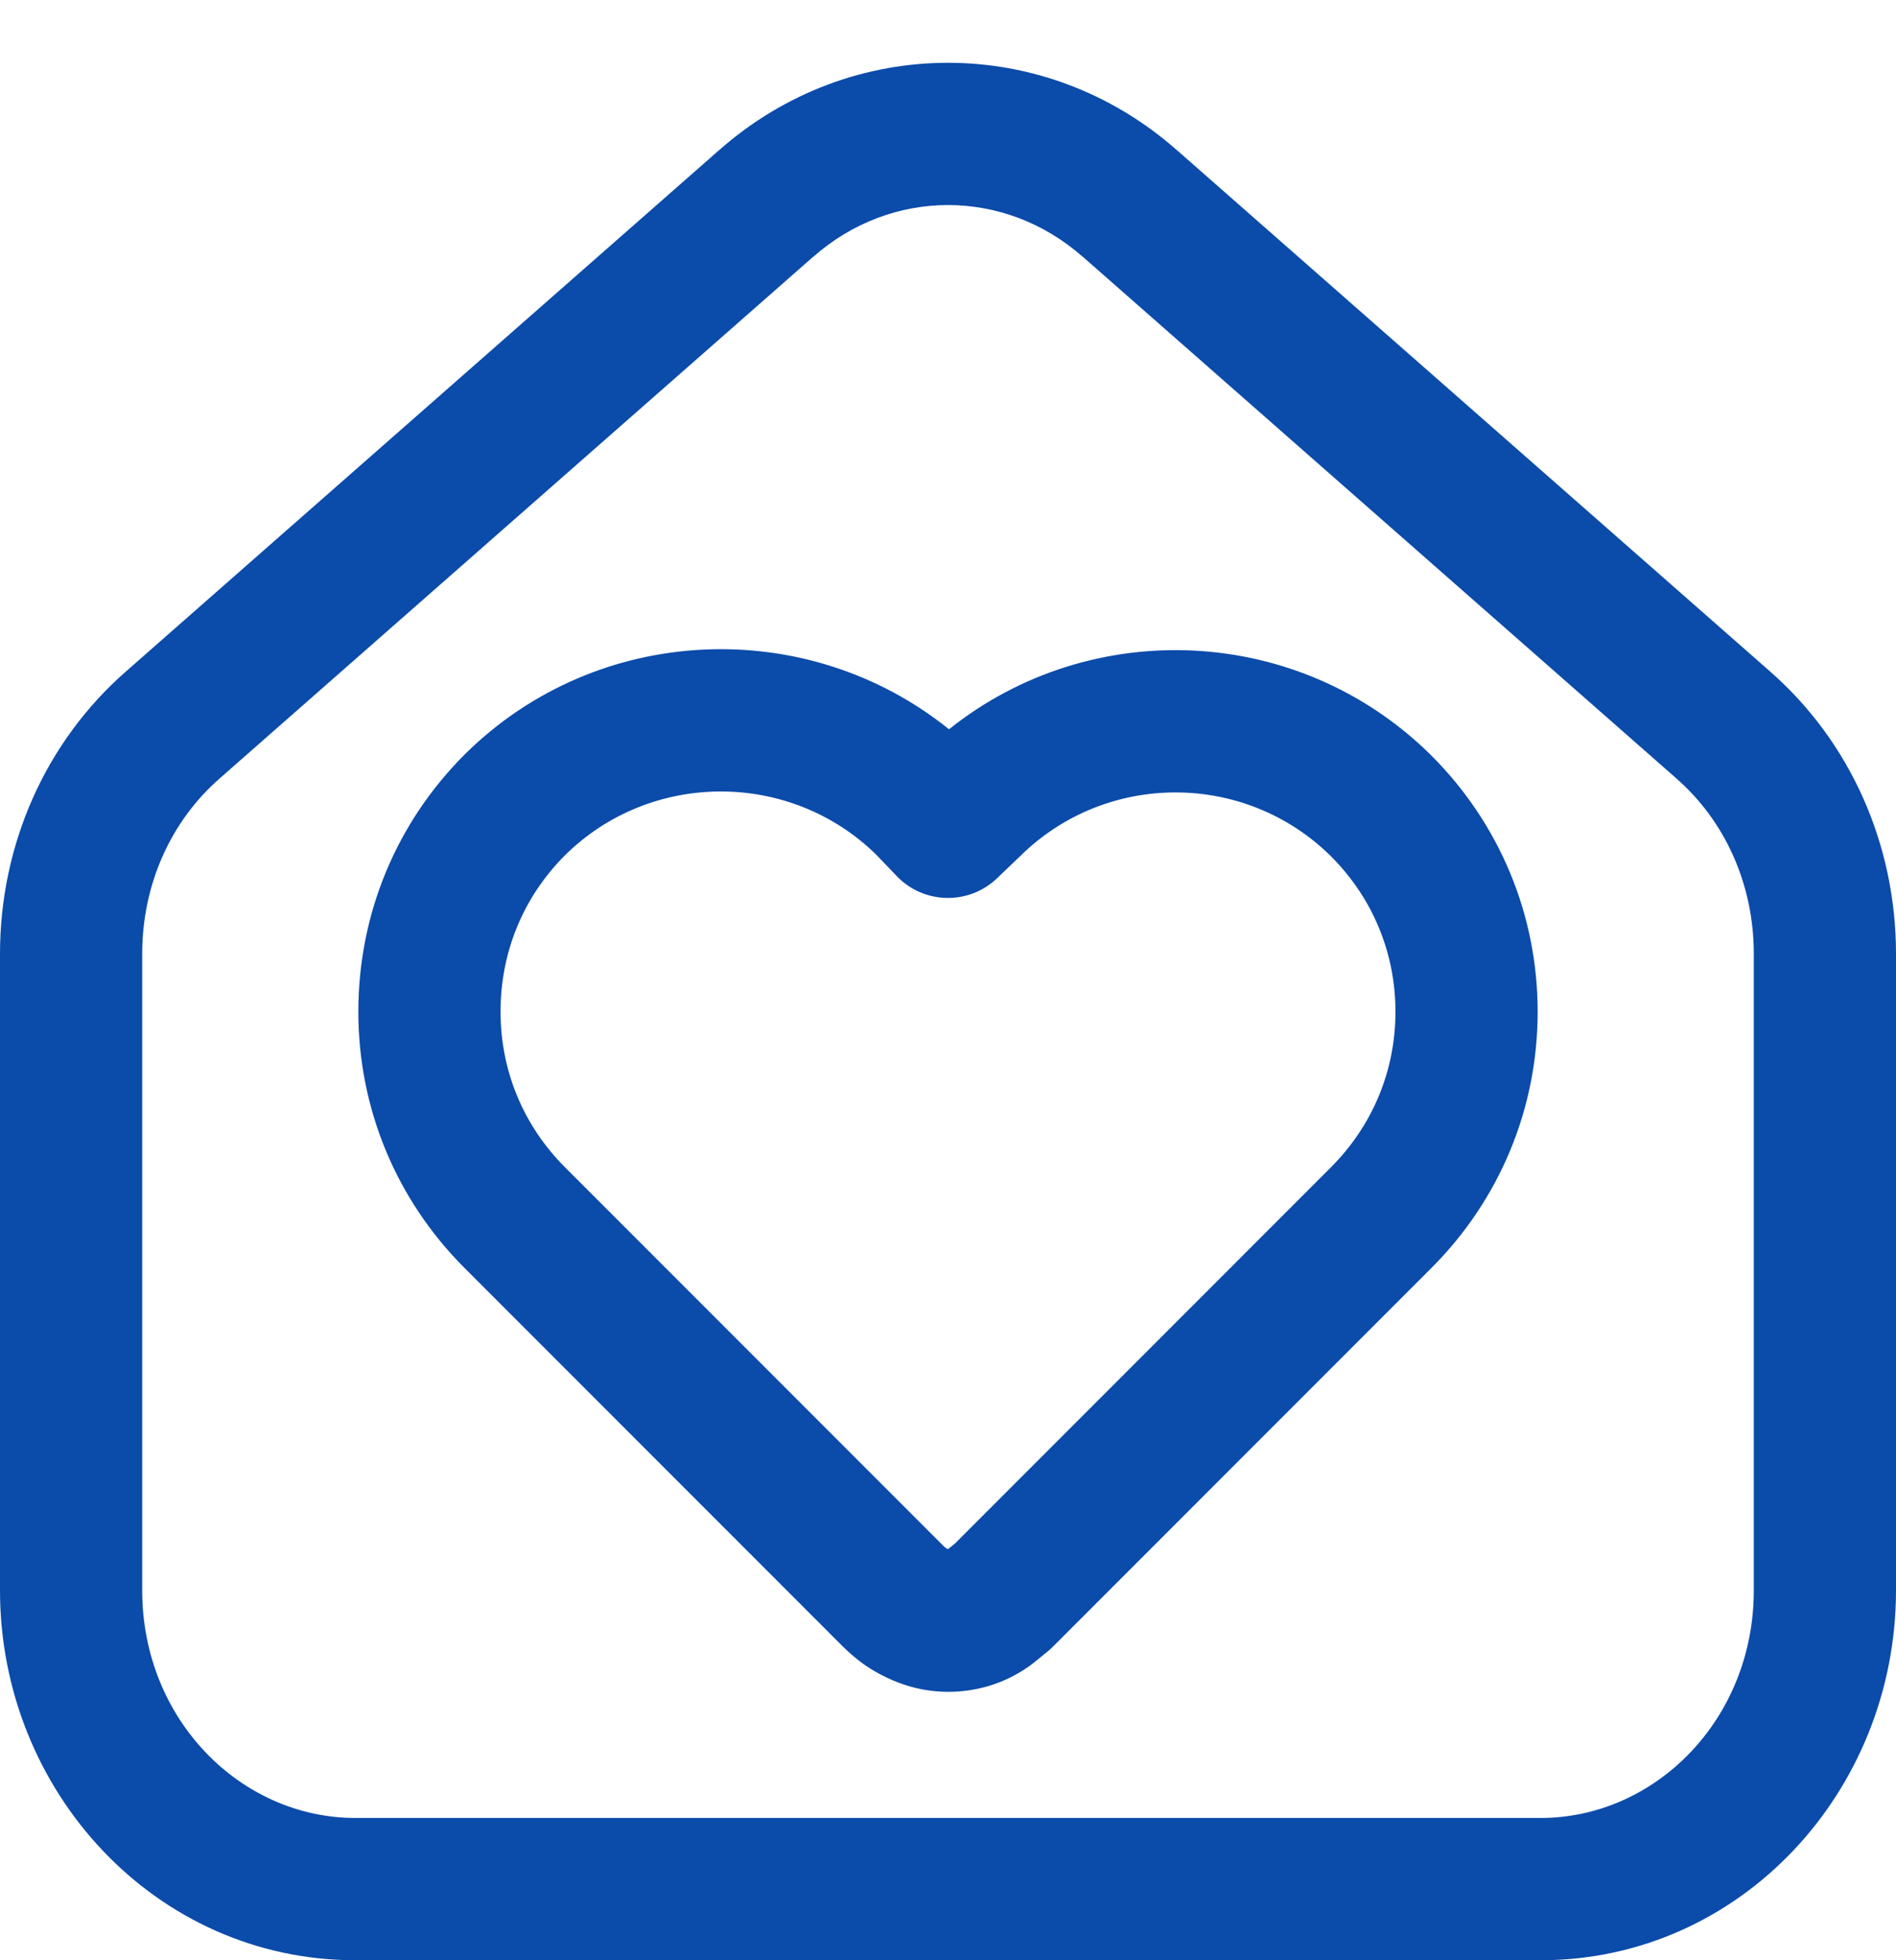
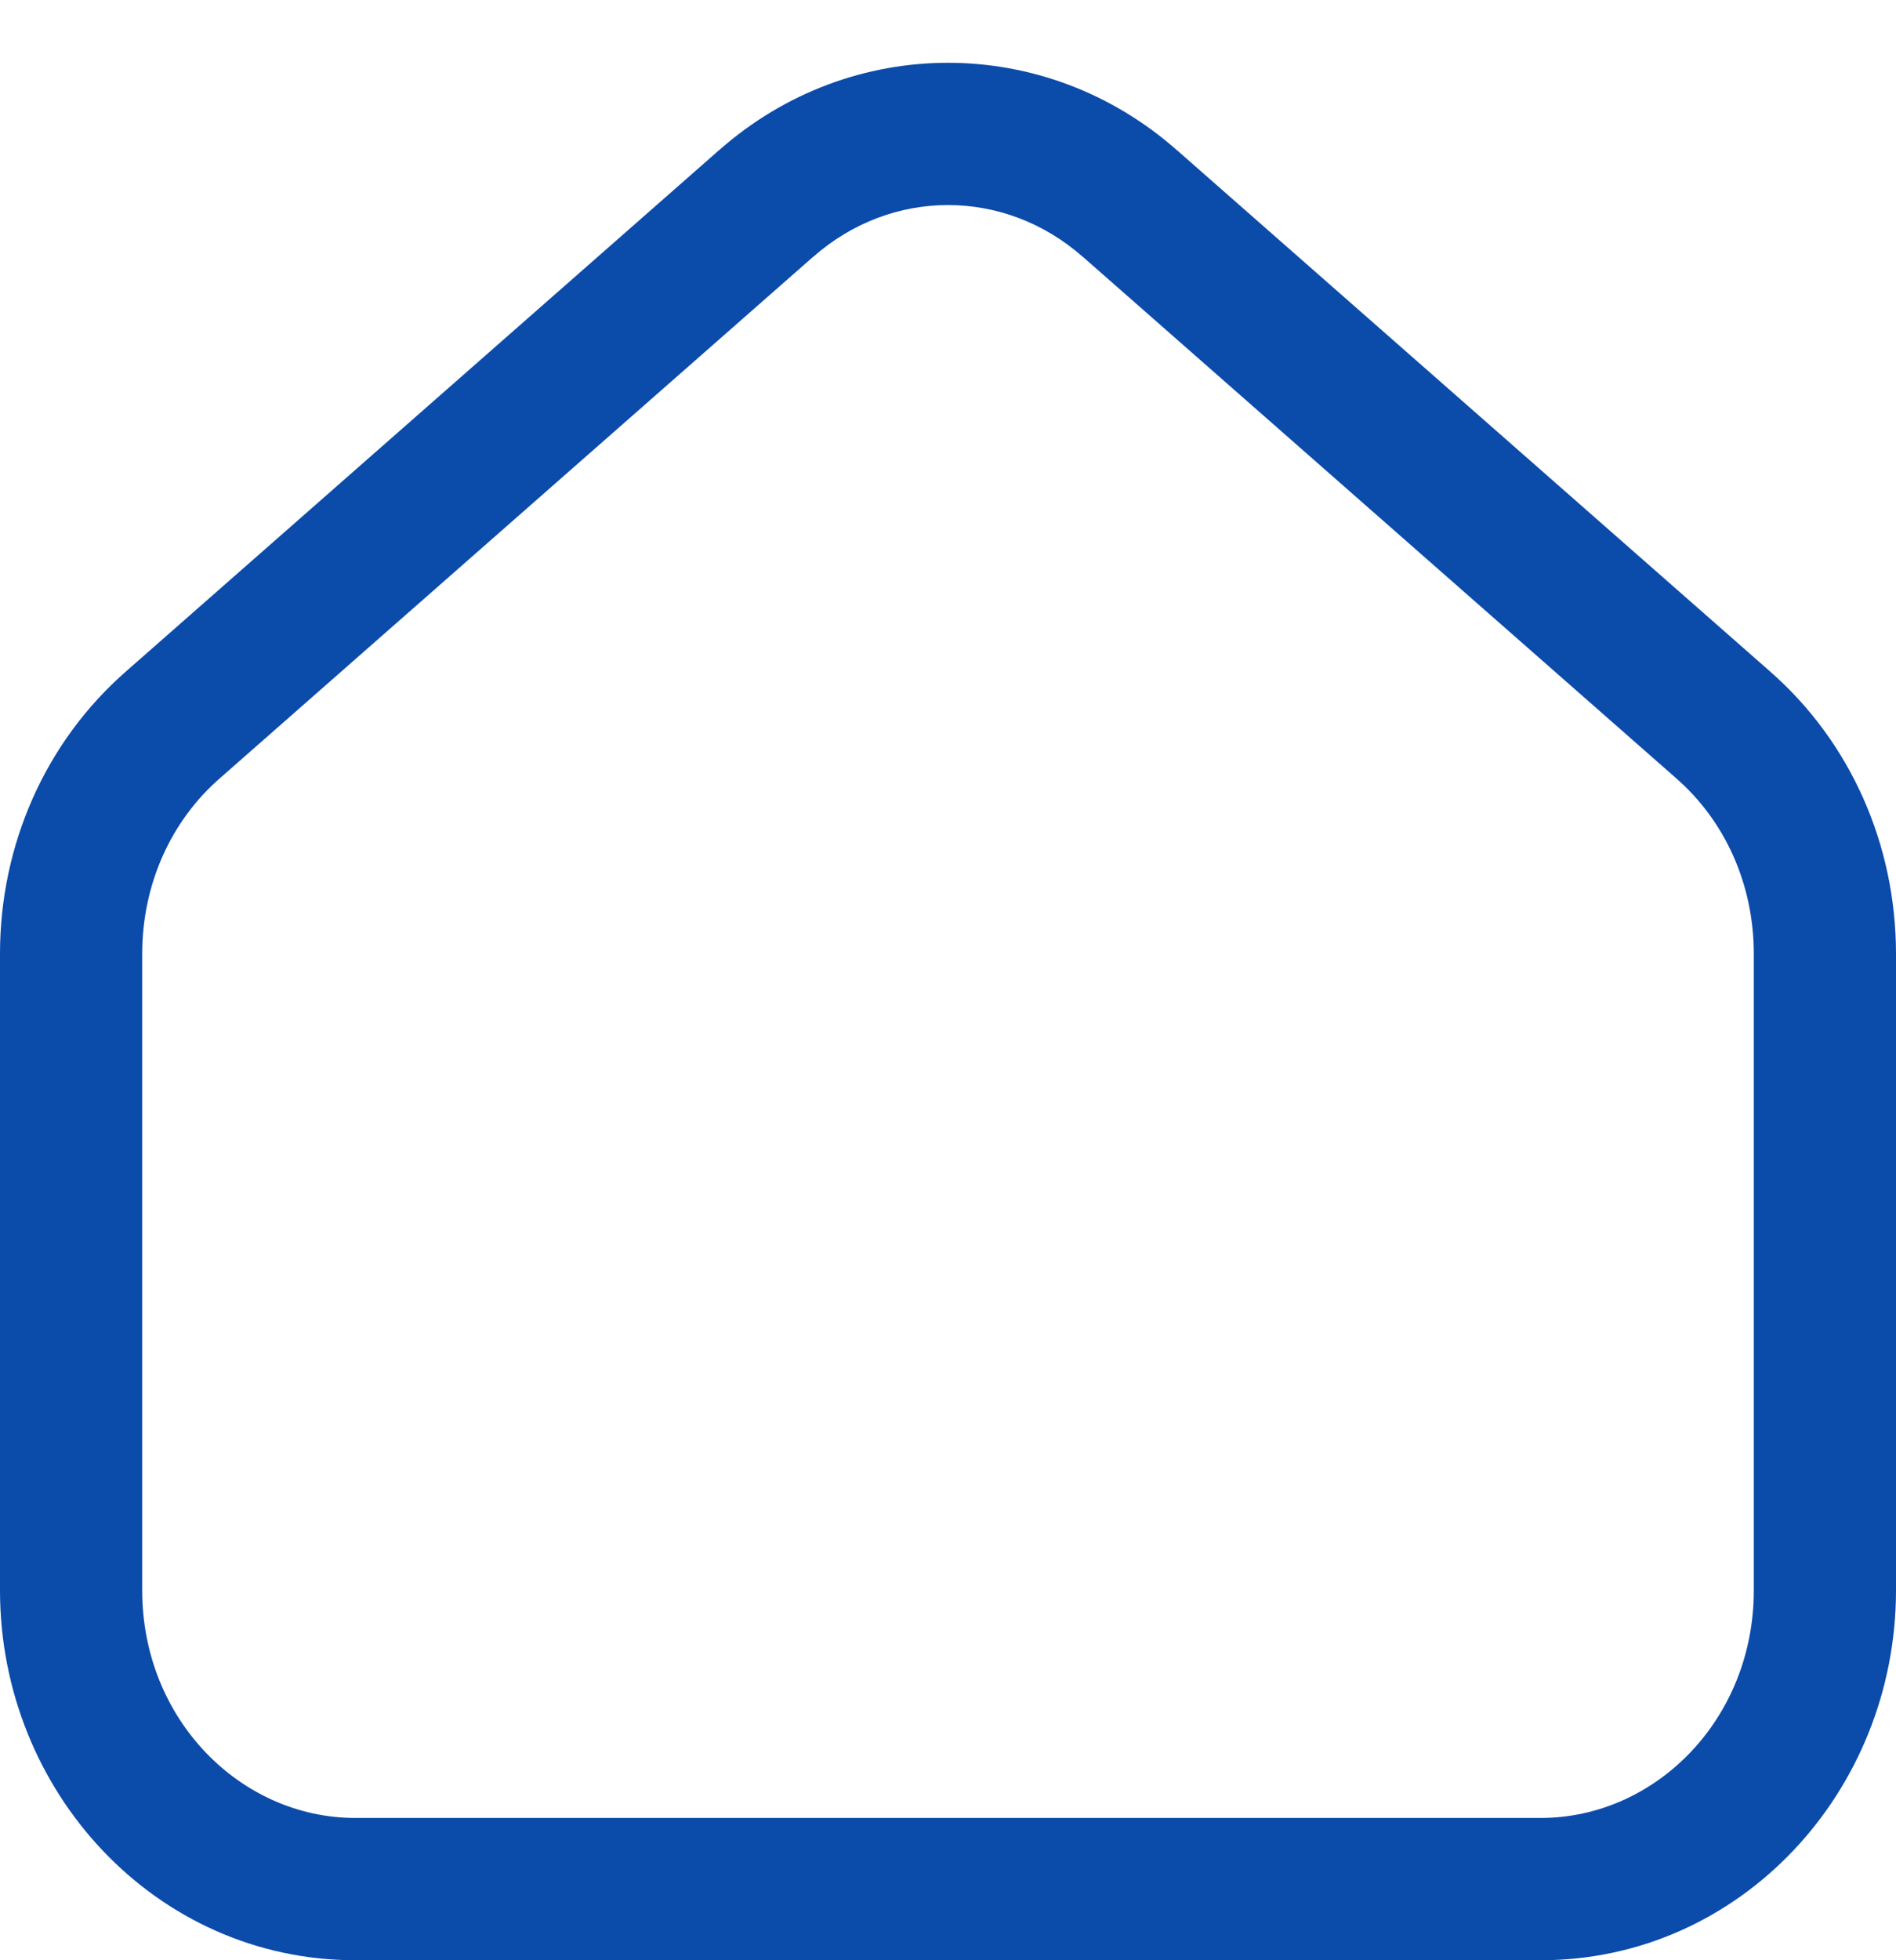
<svg xmlns="http://www.w3.org/2000/svg" width="30" height="31" viewBox="0 0 30 31" fill="none">
-   <path fill-rule="evenodd" clip-rule="evenodd" d="M22.647 11.947C20.557 9.874 17.266 9.736 15.016 11.533C12.765 9.721 9.448 9.853 7.353 11.931L7.349 11.935C6.268 13.017 5.67 14.458 5.67 16C5.67 17.53 6.269 18.971 7.349 20.051L13.334 26.036C13.425 26.127 13.601 26.285 13.784 26.396C14.107 26.594 14.517 26.755 15 26.755C15.441 26.755 15.877 26.633 16.27 26.36C16.282 26.352 16.293 26.344 16.305 26.335C16.335 26.312 16.365 26.289 16.387 26.271C16.41 26.253 16.433 26.233 16.453 26.218L16.455 26.216L16.508 26.172L16.53 26.155C16.572 26.123 16.613 26.088 16.65 26.051L22.65 20.051C23.73 18.971 24.33 17.53 24.33 16C24.33 14.471 23.73 13.03 22.65 11.95L22.647 11.947ZM7.92 16C7.92 15.054 8.281 14.186 8.938 13.527C10.297 12.182 12.506 12.18 13.868 13.52L14.187 13.853C14.616 14.302 15.328 14.318 15.777 13.888L16.122 13.558L16.137 13.544C17.498 12.195 19.699 12.194 21.061 13.543C21.72 14.202 22.08 15.071 22.08 16C22.08 16.931 21.719 17.8 21.059 18.46L15.108 24.412L15.097 24.42C15.075 24.438 15.051 24.457 15.032 24.473L15.03 24.475L14.999 24.499C14.992 24.496 14.982 24.491 14.969 24.483L14.96 24.476C14.952 24.469 14.944 24.462 14.936 24.455L14.925 24.445L8.94 18.46C8.28 17.8 7.92 16.931 7.92 16Z" fill="#0B4BAA" />
  <path fill-rule="evenodd" clip-rule="evenodd" d="M11.377 2.376C13.466 0.532 16.534 0.532 18.623 2.376L18.625 2.377L27.993 10.606L27.995 10.608C29.285 11.731 30 13.365 30 15.085V25.15C30 28.328 27.538 31 24.375 31H5.625C2.462 31 0 28.328 0 25.15V15.085C0 13.365 0.715 11.731 2.005 10.608L11.375 2.377L11.377 2.376ZM12.865 4.064C14.104 2.969 15.896 2.969 17.135 4.064L17.138 4.065L26.513 12.3L26.517 12.304C27.296 12.981 27.75 13.987 27.75 15.085V25.15C27.75 27.192 26.192 28.75 24.375 28.75H5.625C3.808 28.75 2.25 27.192 2.25 25.15V15.085C2.25 13.987 2.704 12.981 3.483 12.304L12.862 4.065L12.865 4.064Z" fill="#0B4BAA" />
</svg>